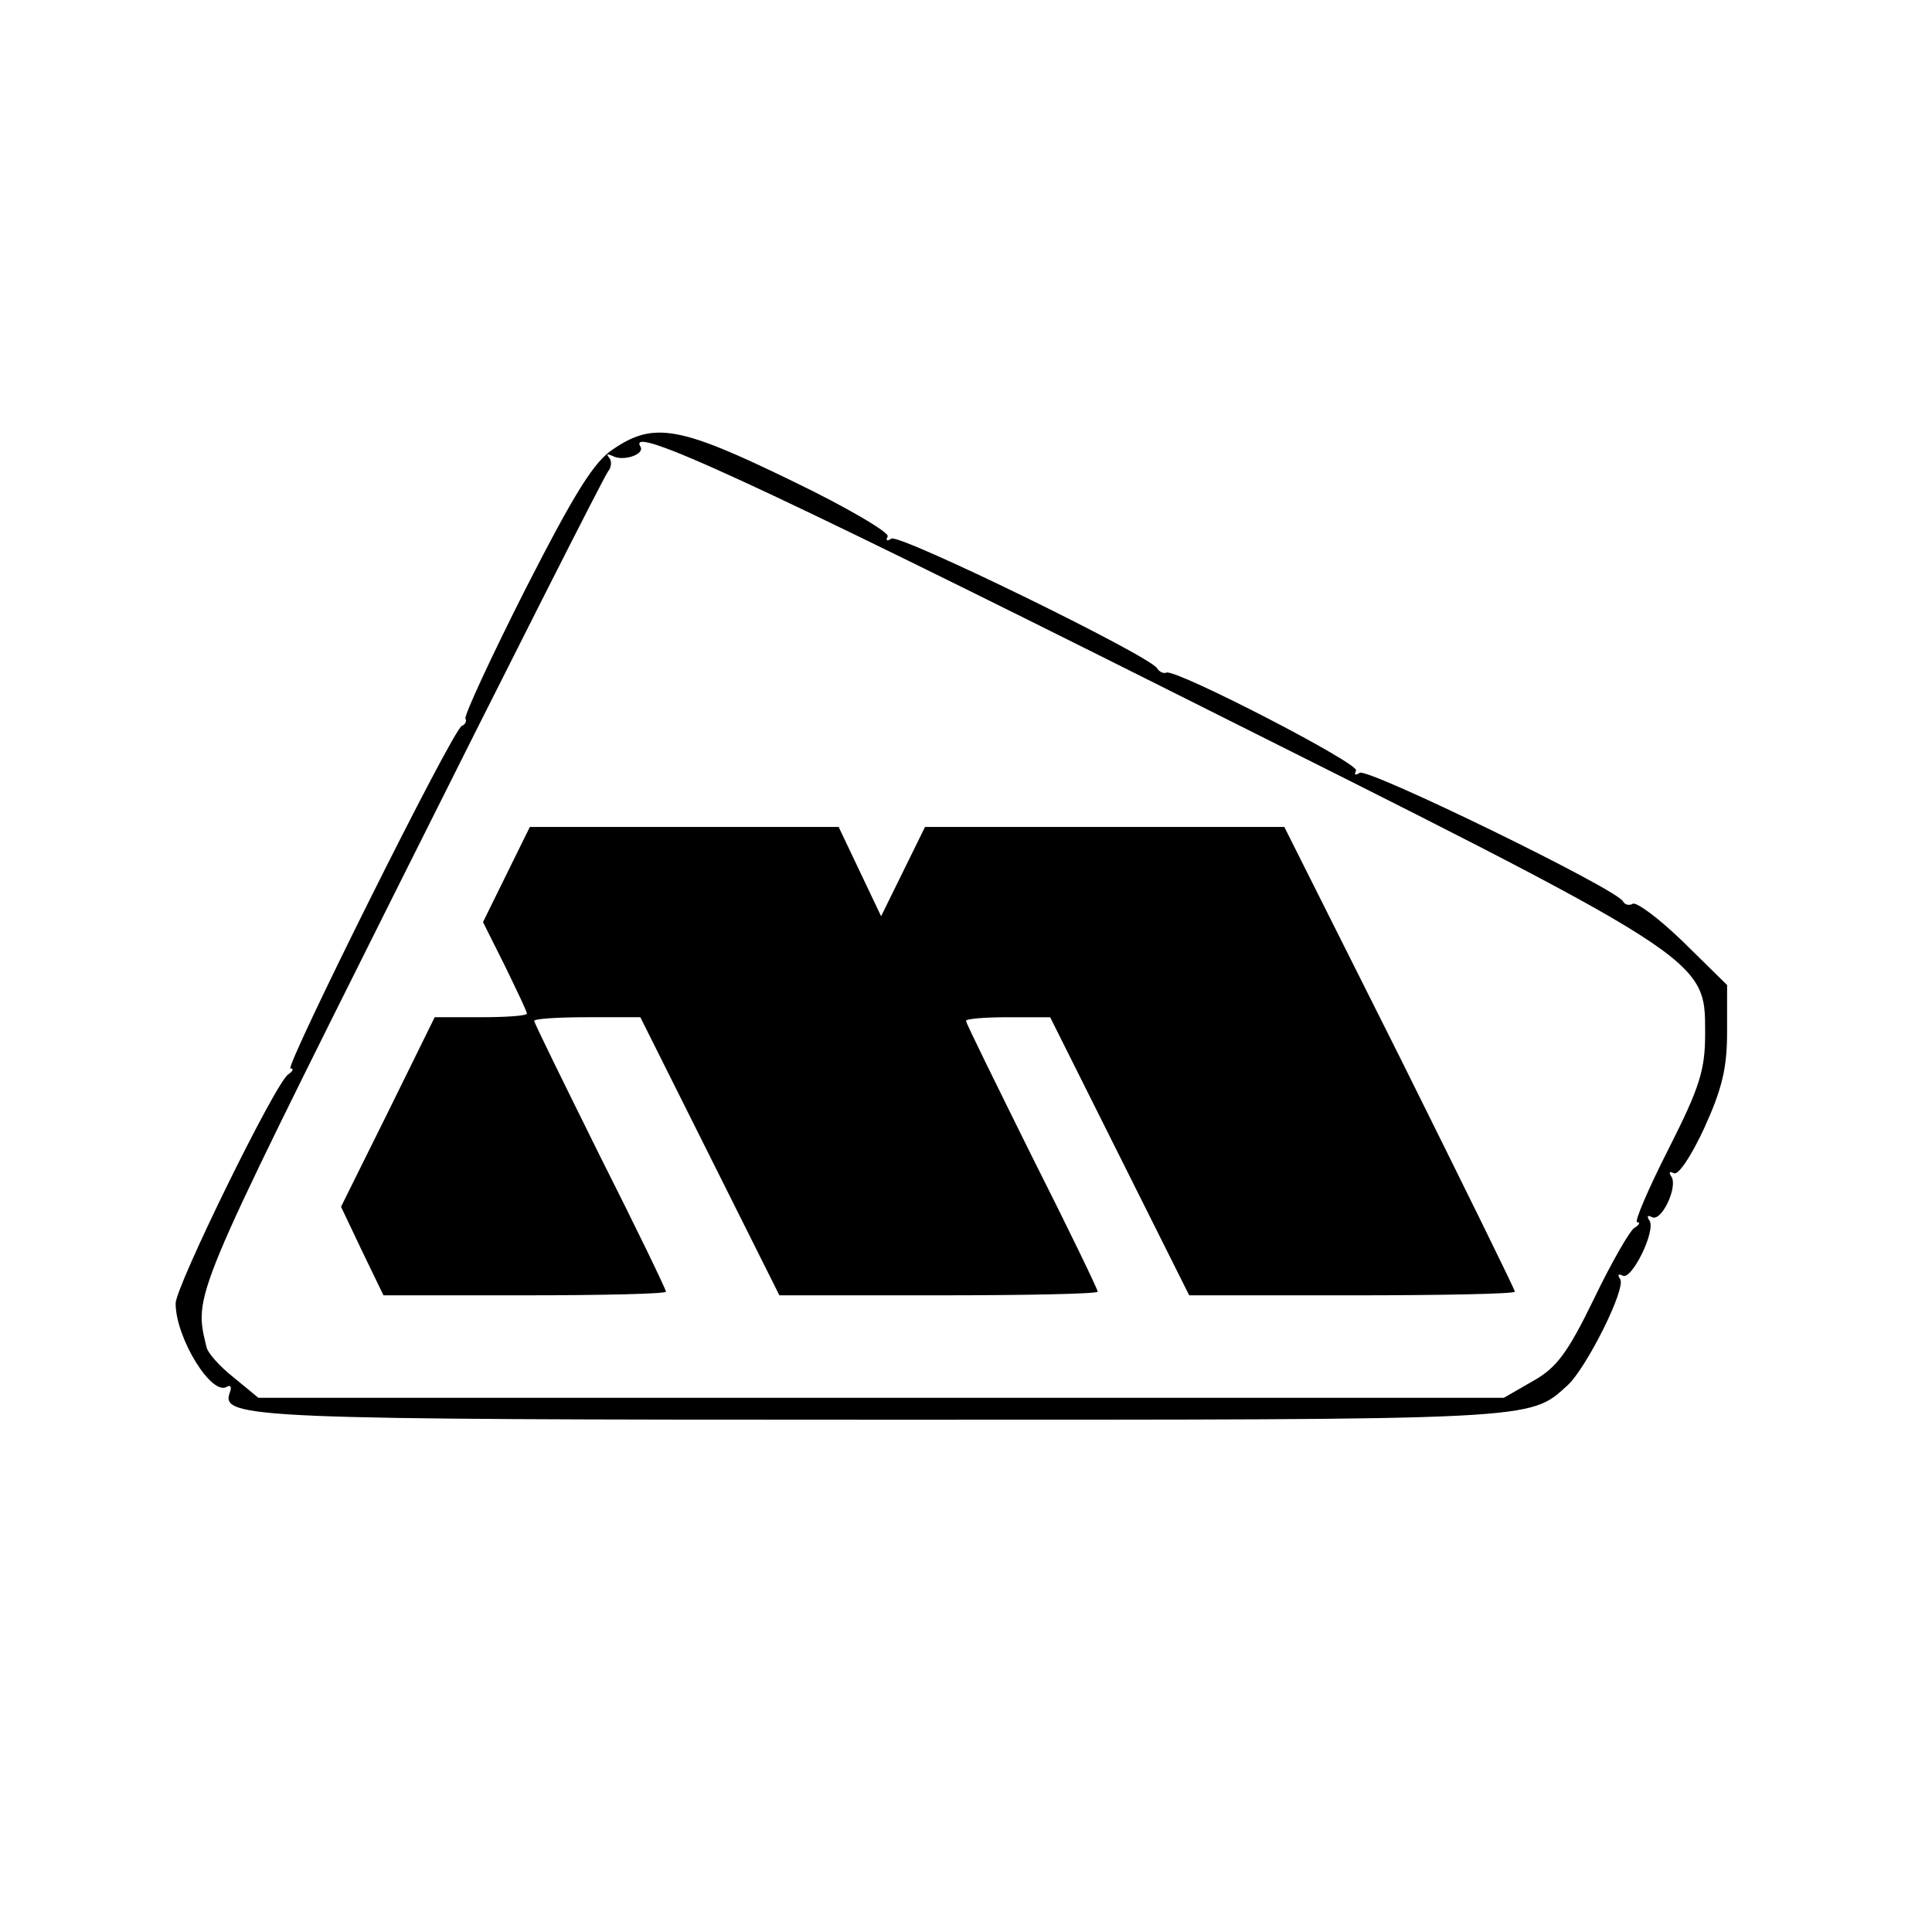
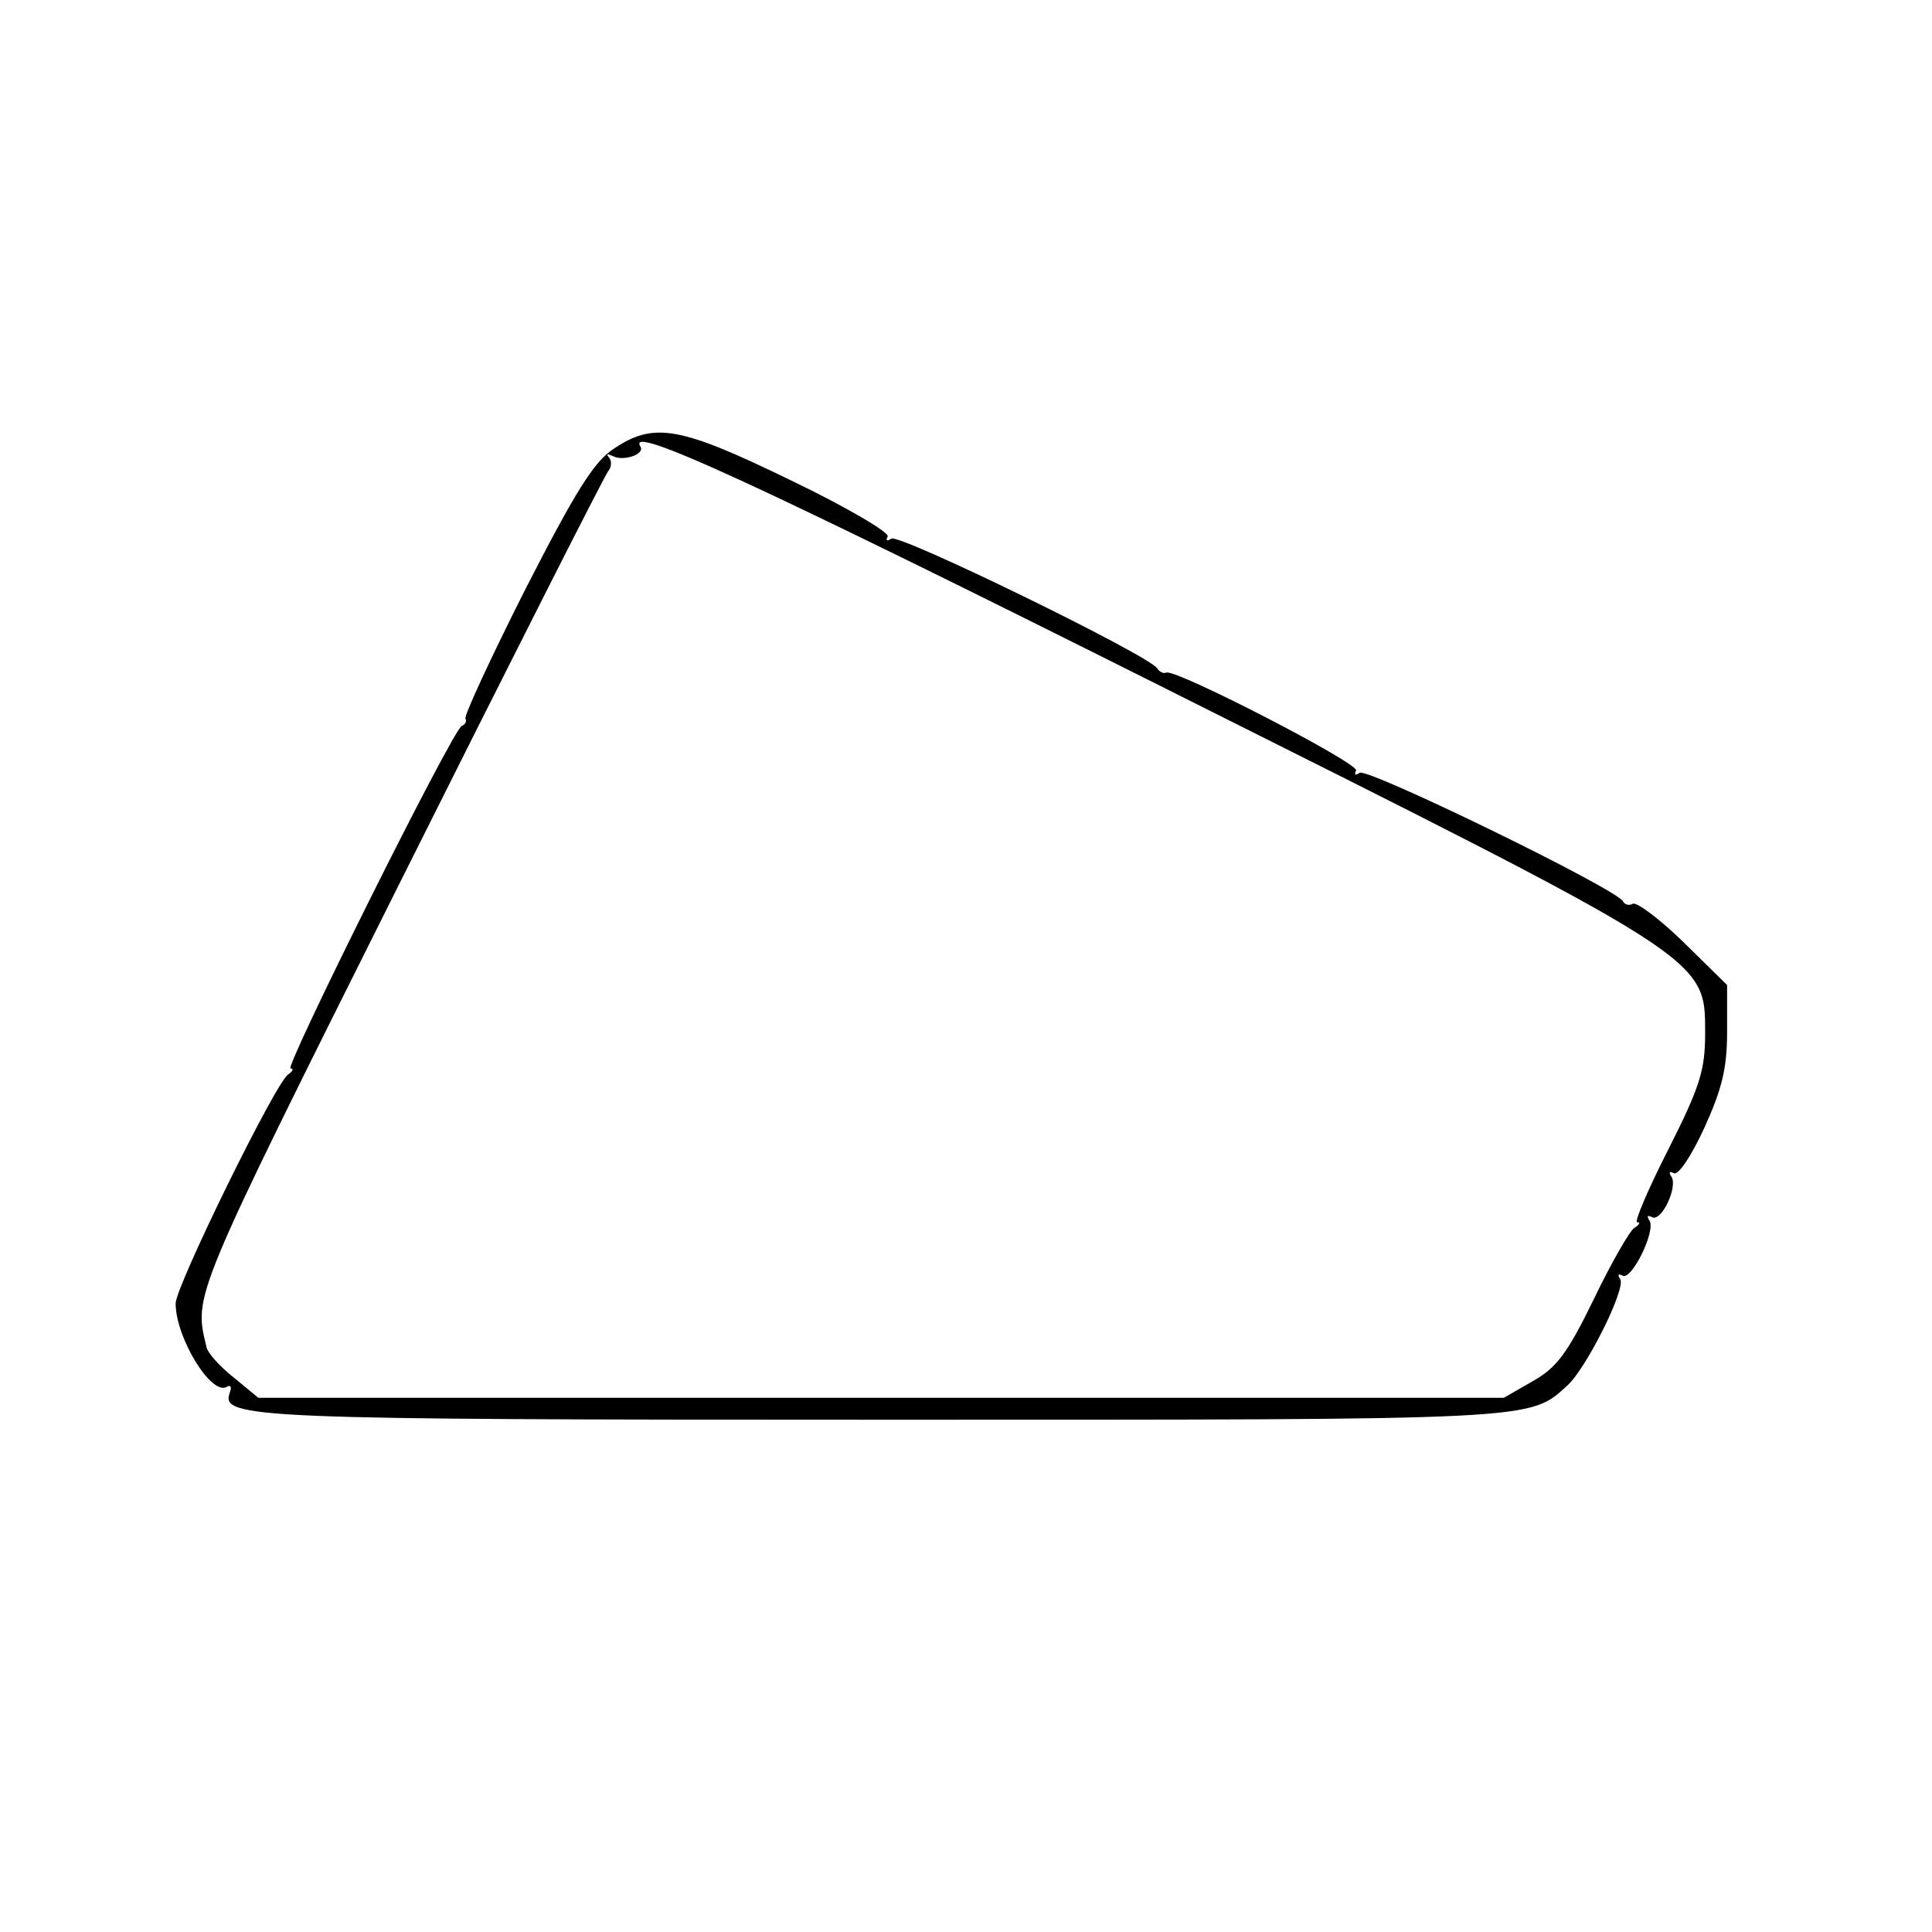
<svg xmlns="http://www.w3.org/2000/svg" version="1.0" width="264pt" height="264pt" viewBox="0 0 264 264" preserveAspectRatio="xMidYMid meet">
  <g transform="translate(0,264) scale(0.1,-0.1)" fill="#000000" stroke="none">
    <path d="M839 2027 c-27 -17 -53 -59 -121 -192 -47 -93 -84 -173 -82 -177 2 -3 0 -8 -5 -10 -12 -4 -243 -468 -234 -468 5 0 3 -4 -3 -8 -17 -10 -154 -290 -154 -313 0 -47 49 -127 70 -114 5 3 7 0 4 -8 -13 -35 28 -37 892 -37 901 0 883 -1 936 47 26 24 80 132 72 145 -4 6 -3 8 3 5 12 -8 46 61 37 75 -4 6 -3 8 3 5 13 -8 36 41 27 55 -4 6 -3 8 3 5 6 -4 24 23 42 62 24 53 31 81 31 131 l0 64 -60 59 c-33 32 -64 55 -69 52 -5 -3 -11 -1 -13 3 -6 16 -349 183 -360 176 -6 -4 -8 -3 -5 3 6 9 -244 138 -259 134 -4 -2 -10 1 -13 6 -12 18 -352 184 -363 177 -6 -4 -8 -3 -5 3 3 5 -56 40 -131 76 -152 74 -188 81 -243 44z m754 -328 c743 -372 737 -367 737 -471 0 -50 -7 -73 -50 -158 -28 -55 -47 -100 -43 -100 5 0 3 -4 -4 -8 -6 -4 -31 -47 -55 -97 -36 -74 -51 -94 -83 -112 l-40 -23 -851 0 -851 0 -34 28 c-19 15 -36 34 -37 42 -17 71 -21 63 263 631 152 304 281 559 286 565 5 6 5 15 1 19 -4 5 -2 5 5 2 14 -8 45 2 38 13 -19 31 155 -49 718 -331z" />
-     <path d="M692 1445 l-32 -65 30 -60 c16 -33 30 -62 30 -65 0 -3 -28 -5 -63 -5 l-63 0 -64 -130 -64 -129 29 -61 29 -60 193 0 c106 0 193 2 193 5 0 3 -40 86 -90 185 -49 99 -90 182 -90 185 0 3 33 5 73 5 l72 0 95 -190 95 -190 217 0 c120 0 218 2 218 5 0 3 -40 86 -90 185 -49 99 -90 182 -90 185 0 3 26 5 58 5 l57 0 95 -190 95 -190 222 0 c123 0 223 2 223 5 0 3 -71 147 -157 320 l-158 315 -245 0 -246 0 -30 -61 -30 -61 -29 61 -29 61 -211 0 -211 0 -32 -65z" />
  </g>
</svg>